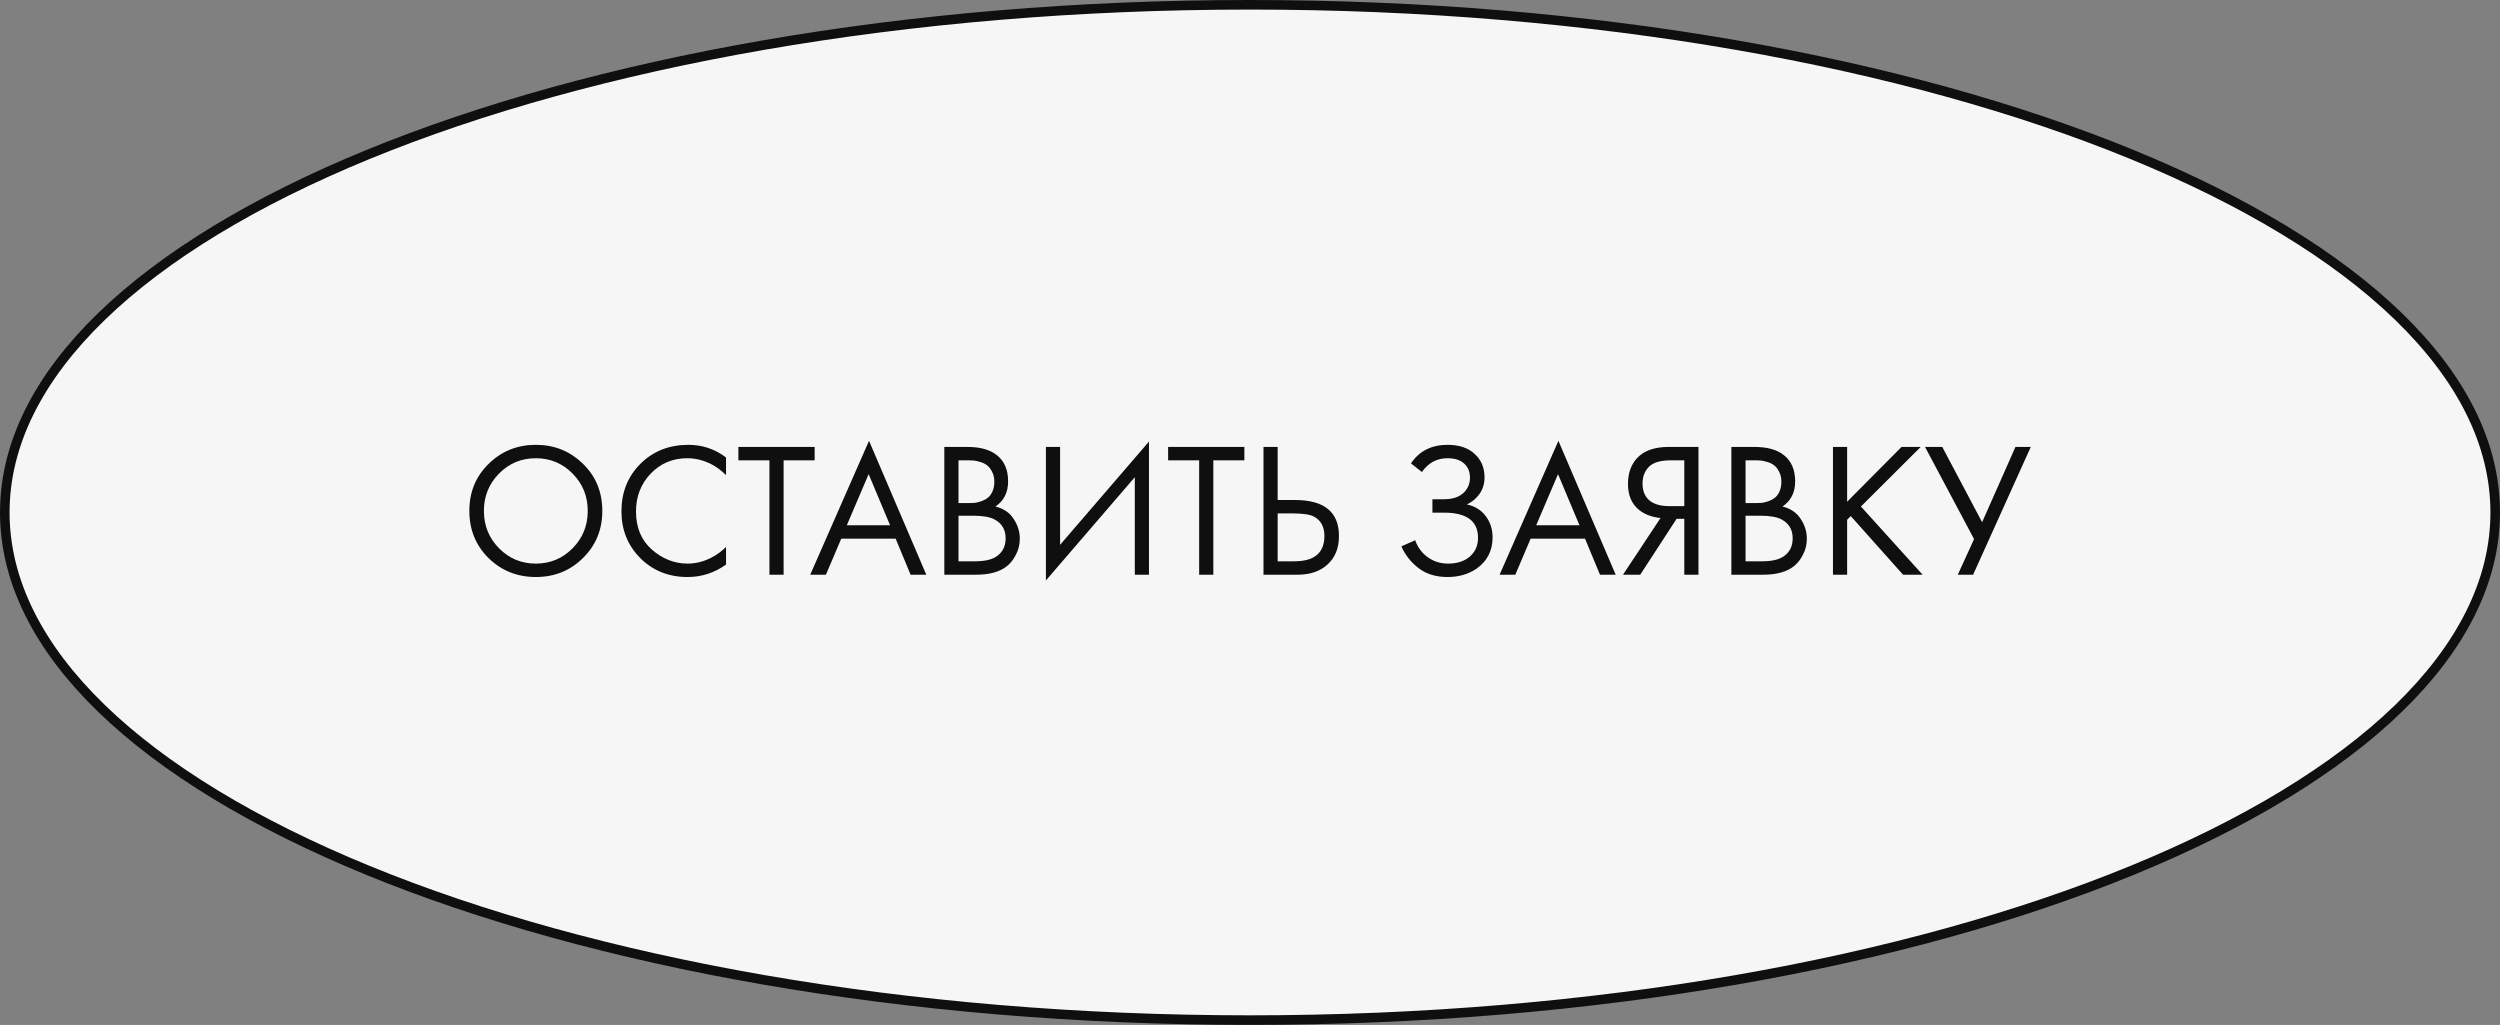
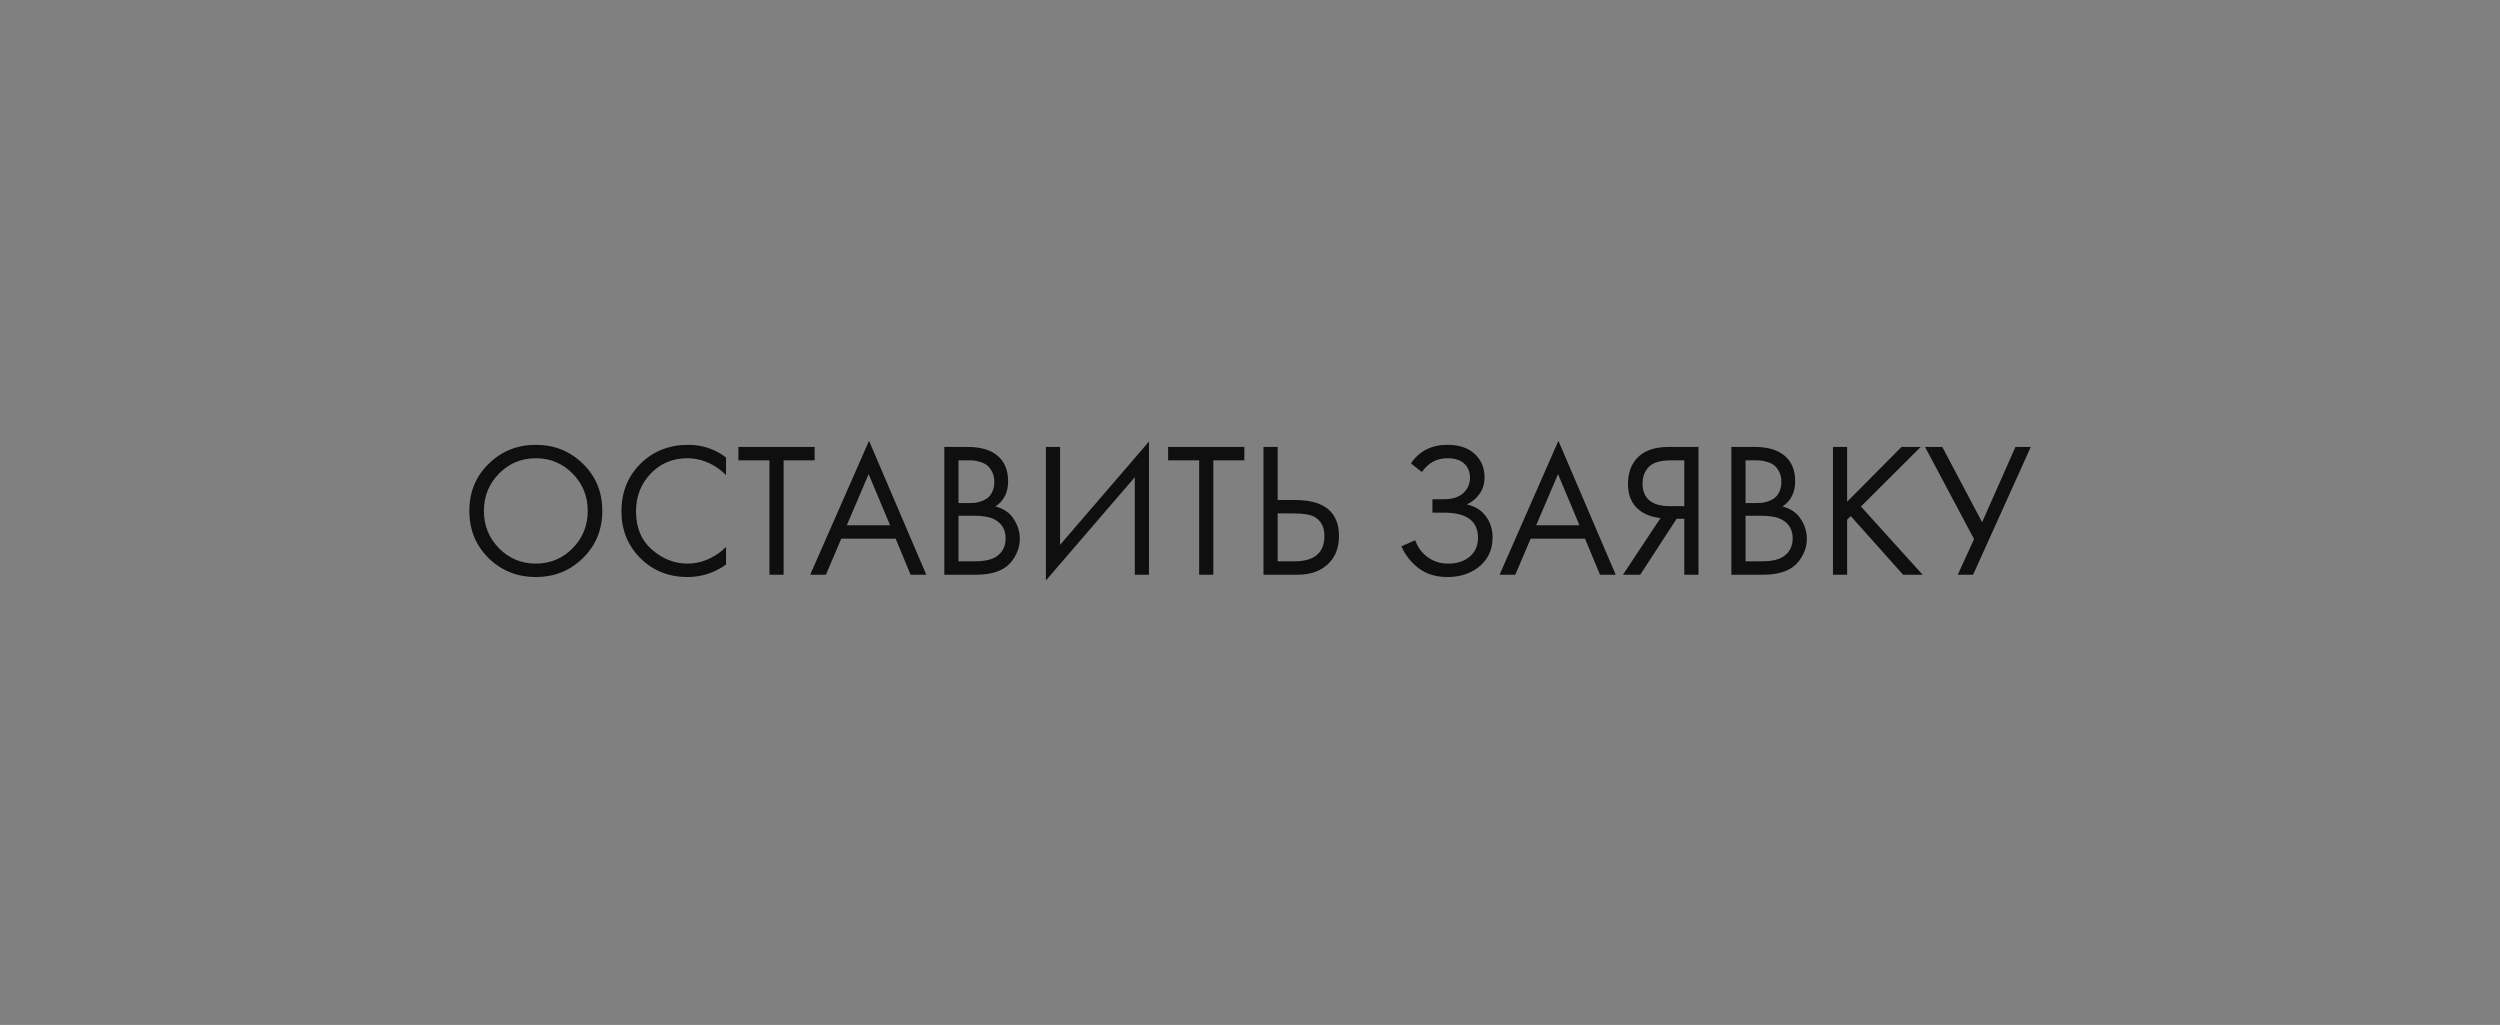
<svg xmlns="http://www.w3.org/2000/svg" width="261" height="107" viewBox="0 0 261 107" fill="none">
  <rect x="0" y="0" width="261" height="107" fill="#808080" stroke="none" />
-   <path d="M260.5 53.5C260.5 60.71 256.938 67.625 250.397 73.966C243.854 80.307 234.36 86.041 222.588 90.868C199.046 100.519 166.488 106.5 130.5 106.5C94.512 106.5 61.954 100.519 38.412 90.868C26.64 86.041 17.146 80.307 10.603 73.966C4.062 67.625 0.5 60.71 0.5 53.5C0.5 46.29 4.062 39.375 10.603 33.034C17.146 26.693 26.64 20.959 38.412 16.132C61.954 6.481 94.512 0.5 130.5 0.5C166.488 0.5 199.046 6.481 222.588 16.132C234.36 20.959 243.854 26.693 250.397 33.034C256.938 39.375 260.5 46.29 260.5 53.5Z" fill="#F6F6F6" stroke="#0F0F0F" />
  <path d="M60.86 58.26C59.527 59.58 57.887 60.24 55.94 60.24C53.993 60.24 52.347 59.58 51 58.26C49.667 56.94 49 55.3 49 53.34C49 51.367 49.673 49.727 51.02 48.42C52.367 47.1 54.007 46.44 55.94 46.44C57.873 46.44 59.513 47.1 60.86 48.42C62.207 49.727 62.88 51.367 62.88 53.34C62.88 55.3 62.207 56.94 60.86 58.26ZM59.78 49.44C58.727 48.373 57.447 47.84 55.94 47.84C54.433 47.84 53.153 48.373 52.1 49.44C51.047 50.507 50.52 51.807 50.52 53.34C50.52 54.873 51.047 56.173 52.1 57.24C53.153 58.307 54.433 58.84 55.94 58.84C57.447 58.84 58.727 58.307 59.78 57.24C60.833 56.173 61.36 54.873 61.36 53.34C61.36 51.807 60.833 50.507 59.78 49.44ZM75.799 47.76V49.6C75.266 49.067 74.686 48.653 74.059 48.36C73.299 48.013 72.532 47.84 71.759 47.84C70.226 47.84 68.946 48.38 67.919 49.46C66.906 50.527 66.399 51.84 66.399 53.4C66.399 55.08 66.952 56.407 68.059 57.38C69.179 58.353 70.419 58.84 71.779 58.84C72.632 58.84 73.459 58.633 74.259 58.22C74.819 57.94 75.332 57.567 75.799 57.1V58.94C74.586 59.807 73.246 60.24 71.779 60.24C69.806 60.24 68.159 59.58 66.839 58.26C65.532 56.94 64.879 55.313 64.879 53.38C64.879 51.393 65.539 49.74 66.859 48.42C68.192 47.1 69.859 46.44 71.859 46.44C73.326 46.44 74.639 46.88 75.799 47.76ZM85.049 48.06H81.809V60H80.329V48.06H77.089V46.66H85.049V48.06ZM95.066 60L93.506 56.24H87.826L86.226 60H84.586L90.726 46.02L96.706 60H95.066ZM88.406 54.84H92.926L90.686 49.5L88.406 54.84ZM98.587 46.66H100.987C102.321 46.66 103.341 46.94 104.047 47.5C104.847 48.113 105.247 49.033 105.247 50.26C105.247 51.407 104.807 52.28 103.927 52.88C104.781 53.093 105.414 53.527 105.827 54.18C106.254 54.82 106.467 55.507 106.467 56.24C106.467 56.84 106.334 57.393 106.067 57.9C105.814 58.407 105.494 58.813 105.107 59.12C104.361 59.707 103.294 60 101.907 60H98.587V46.66ZM100.067 48.06V52.52H101.187C101.387 52.52 101.581 52.513 101.767 52.5C101.954 52.473 102.174 52.42 102.427 52.34C102.694 52.247 102.921 52.127 103.107 51.98C103.307 51.833 103.474 51.613 103.607 51.32C103.741 51.027 103.807 50.687 103.807 50.3C103.807 49.887 103.727 49.533 103.567 49.24C103.407 48.933 103.227 48.707 103.027 48.56C102.827 48.413 102.587 48.3 102.307 48.22C102.027 48.14 101.814 48.093 101.667 48.08C101.521 48.067 101.374 48.06 101.227 48.06H100.067ZM100.067 53.84V58.6H101.767C102.847 58.6 103.627 58.413 104.107 58.04C104.694 57.613 104.987 57 104.987 56.2C104.987 55.307 104.607 54.653 103.847 54.24C103.367 53.973 102.614 53.84 101.587 53.84H100.067ZM118.473 60V49.82L109.193 60.6V46.66H110.673V56.88L119.953 46.1V60H118.473ZM129.912 48.06H126.672V60H125.192V48.06H121.952V46.66H129.912V48.06ZM131.908 60V46.66H133.388V52.2H135.188C138.254 52.2 139.788 53.453 139.788 55.96C139.788 57.213 139.394 58.2 138.608 58.92C137.834 59.64 136.788 60 135.467 60H131.908ZM133.388 53.6V58.6H135.108C136.241 58.6 137.061 58.353 137.568 57.86C138.034 57.42 138.268 56.787 138.268 55.96C138.268 55 137.908 54.327 137.188 53.94C136.774 53.713 136.028 53.6 134.948 53.6H133.388ZM148.445 49.28L147.305 48.38C148.171 47.087 149.445 46.44 151.125 46.44C152.325 46.44 153.265 46.753 153.945 47.38C154.638 48.007 154.985 48.827 154.985 49.84C154.985 50.493 154.811 51.067 154.465 51.56C154.131 52.04 153.691 52.407 153.145 52.66C154.011 52.86 154.671 53.273 155.125 53.9C155.591 54.527 155.825 55.26 155.825 56.1C155.825 57.487 155.271 58.573 154.165 59.36C153.311 59.947 152.298 60.24 151.125 60.24C149.911 60.24 148.905 59.933 148.105 59.32C147.305 58.707 146.705 57.947 146.305 57.04L147.745 56.4C148.011 57.147 148.451 57.74 149.065 58.18C149.678 58.62 150.385 58.84 151.185 58.84C151.998 58.84 152.678 58.653 153.225 58.28C153.945 57.773 154.305 57.06 154.305 56.14C154.305 54.393 153.118 53.52 150.745 53.52H149.545V52.12H150.745C151.625 52.12 152.298 51.907 152.765 51.48C153.231 51.053 153.465 50.513 153.465 49.86C153.465 49.287 153.285 48.82 152.925 48.46C152.525 48.047 151.925 47.84 151.125 47.84C150.005 47.84 149.111 48.32 148.445 49.28ZM167.038 60L165.478 56.24H159.798L158.198 60H156.558L162.698 46.02L168.678 60H167.038ZM160.378 54.84H164.898L162.658 49.5L160.378 54.84ZM169.44 60L173.36 54.08C172.453 53.987 171.707 53.707 171.12 53.24C170.347 52.613 169.96 51.707 169.96 50.52C169.96 49.427 170.267 48.54 170.88 47.86C171.6 47.06 172.707 46.66 174.2 46.66H177.32V60H175.84V54.16H175.04L171.24 60H169.44ZM175.84 48.06H174.4C173.333 48.06 172.573 48.293 172.12 48.76C171.693 49.213 171.48 49.787 171.48 50.48C171.48 51.267 171.733 51.867 172.24 52.28C172.72 52.653 173.4 52.84 174.28 52.84H175.84V48.06ZM180.755 46.66H183.155C184.488 46.66 185.508 46.94 186.215 47.5C187.015 48.113 187.415 49.033 187.415 50.26C187.415 51.407 186.975 52.28 186.095 52.88C186.948 53.093 187.582 53.527 187.995 54.18C188.422 54.82 188.635 55.507 188.635 56.24C188.635 56.84 188.502 57.393 188.235 57.9C187.982 58.407 187.662 58.813 187.275 59.12C186.528 59.707 185.462 60 184.075 60H180.755V46.66ZM182.235 48.06V52.52H183.355C183.555 52.52 183.748 52.513 183.935 52.5C184.122 52.473 184.342 52.42 184.595 52.34C184.862 52.247 185.088 52.127 185.275 51.98C185.475 51.833 185.642 51.613 185.775 51.32C185.908 51.027 185.975 50.687 185.975 50.3C185.975 49.887 185.895 49.533 185.735 49.24C185.575 48.933 185.395 48.707 185.195 48.56C184.995 48.413 184.755 48.3 184.475 48.22C184.195 48.14 183.982 48.093 183.835 48.08C183.688 48.067 183.542 48.06 183.395 48.06H182.235ZM182.235 53.84V58.6H183.935C185.015 58.6 185.795 58.413 186.275 58.04C186.862 57.613 187.155 57 187.155 56.2C187.155 55.307 186.775 54.653 186.015 54.24C185.535 53.973 184.782 53.84 183.755 53.84H182.235ZM192.841 46.66V52.38L198.521 46.66H200.521L194.281 52.88L200.721 60H198.681L193.221 53.88L192.841 54.26V60H191.361V46.66H192.841ZM200.973 46.66H202.773L206.933 54.52L210.413 46.66H212.013L205.993 60H204.393L206.092 56.28L200.973 46.66Z" fill="#0F0F0F" />
</svg>